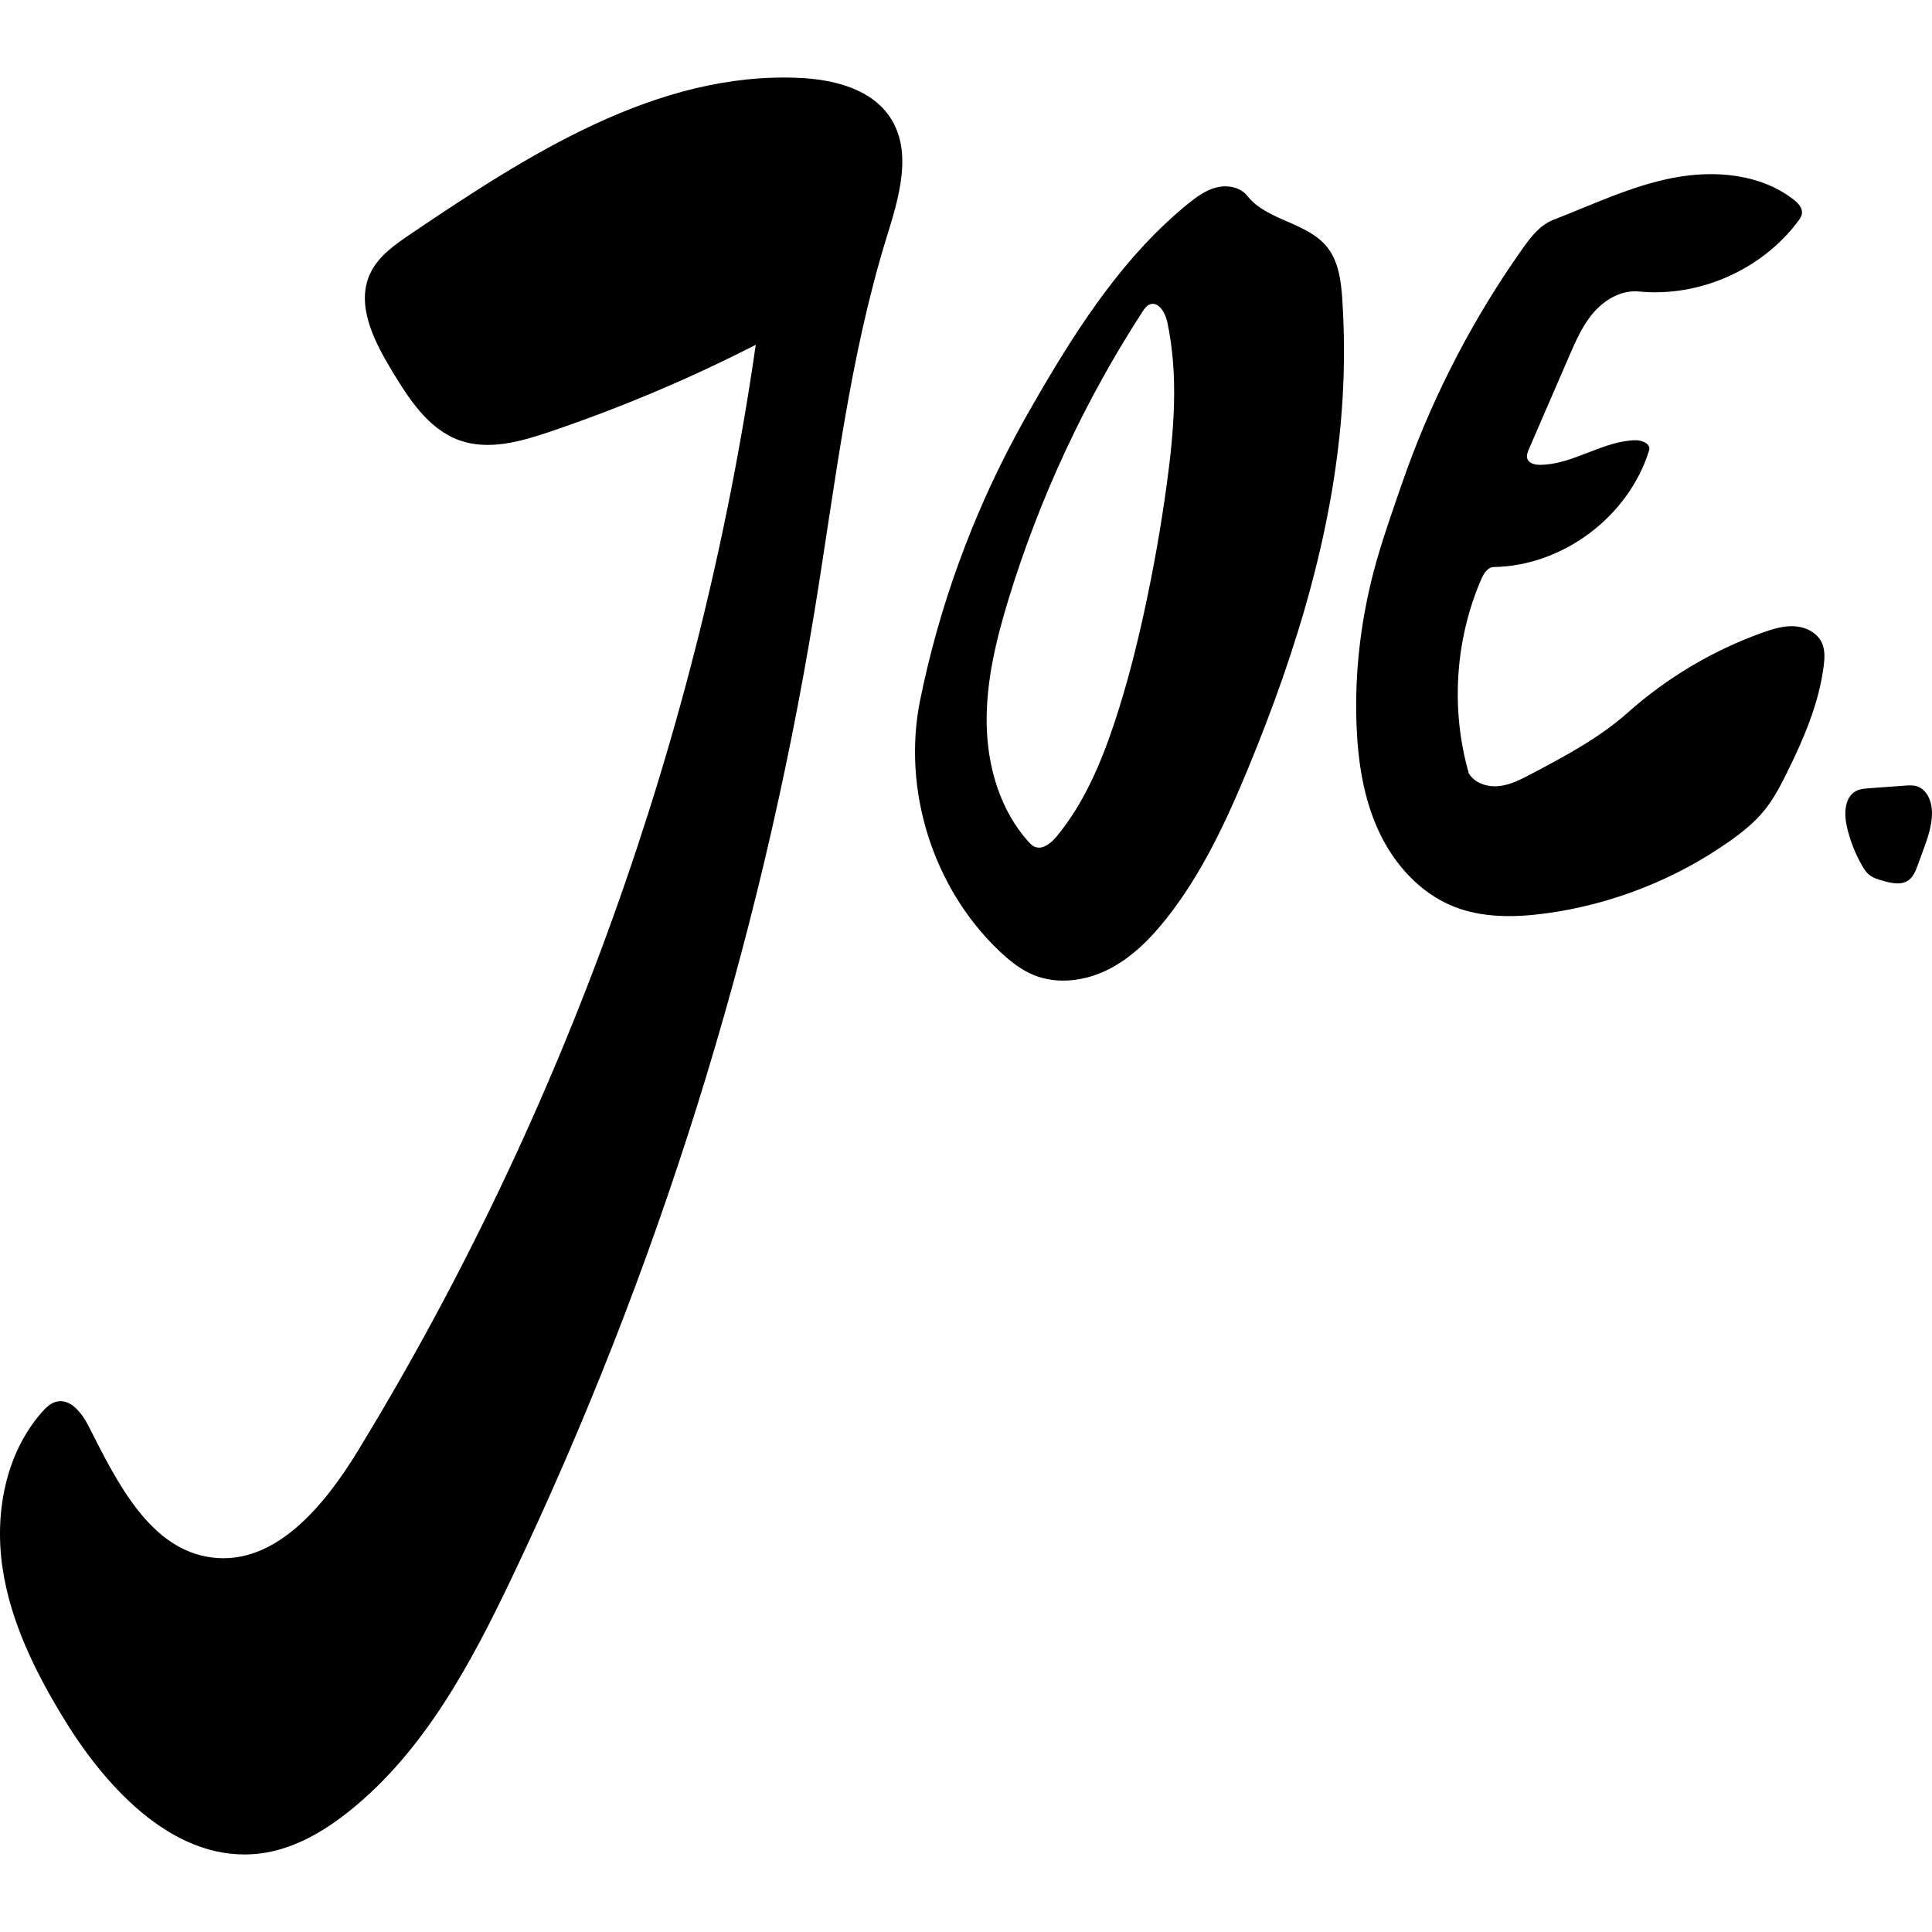
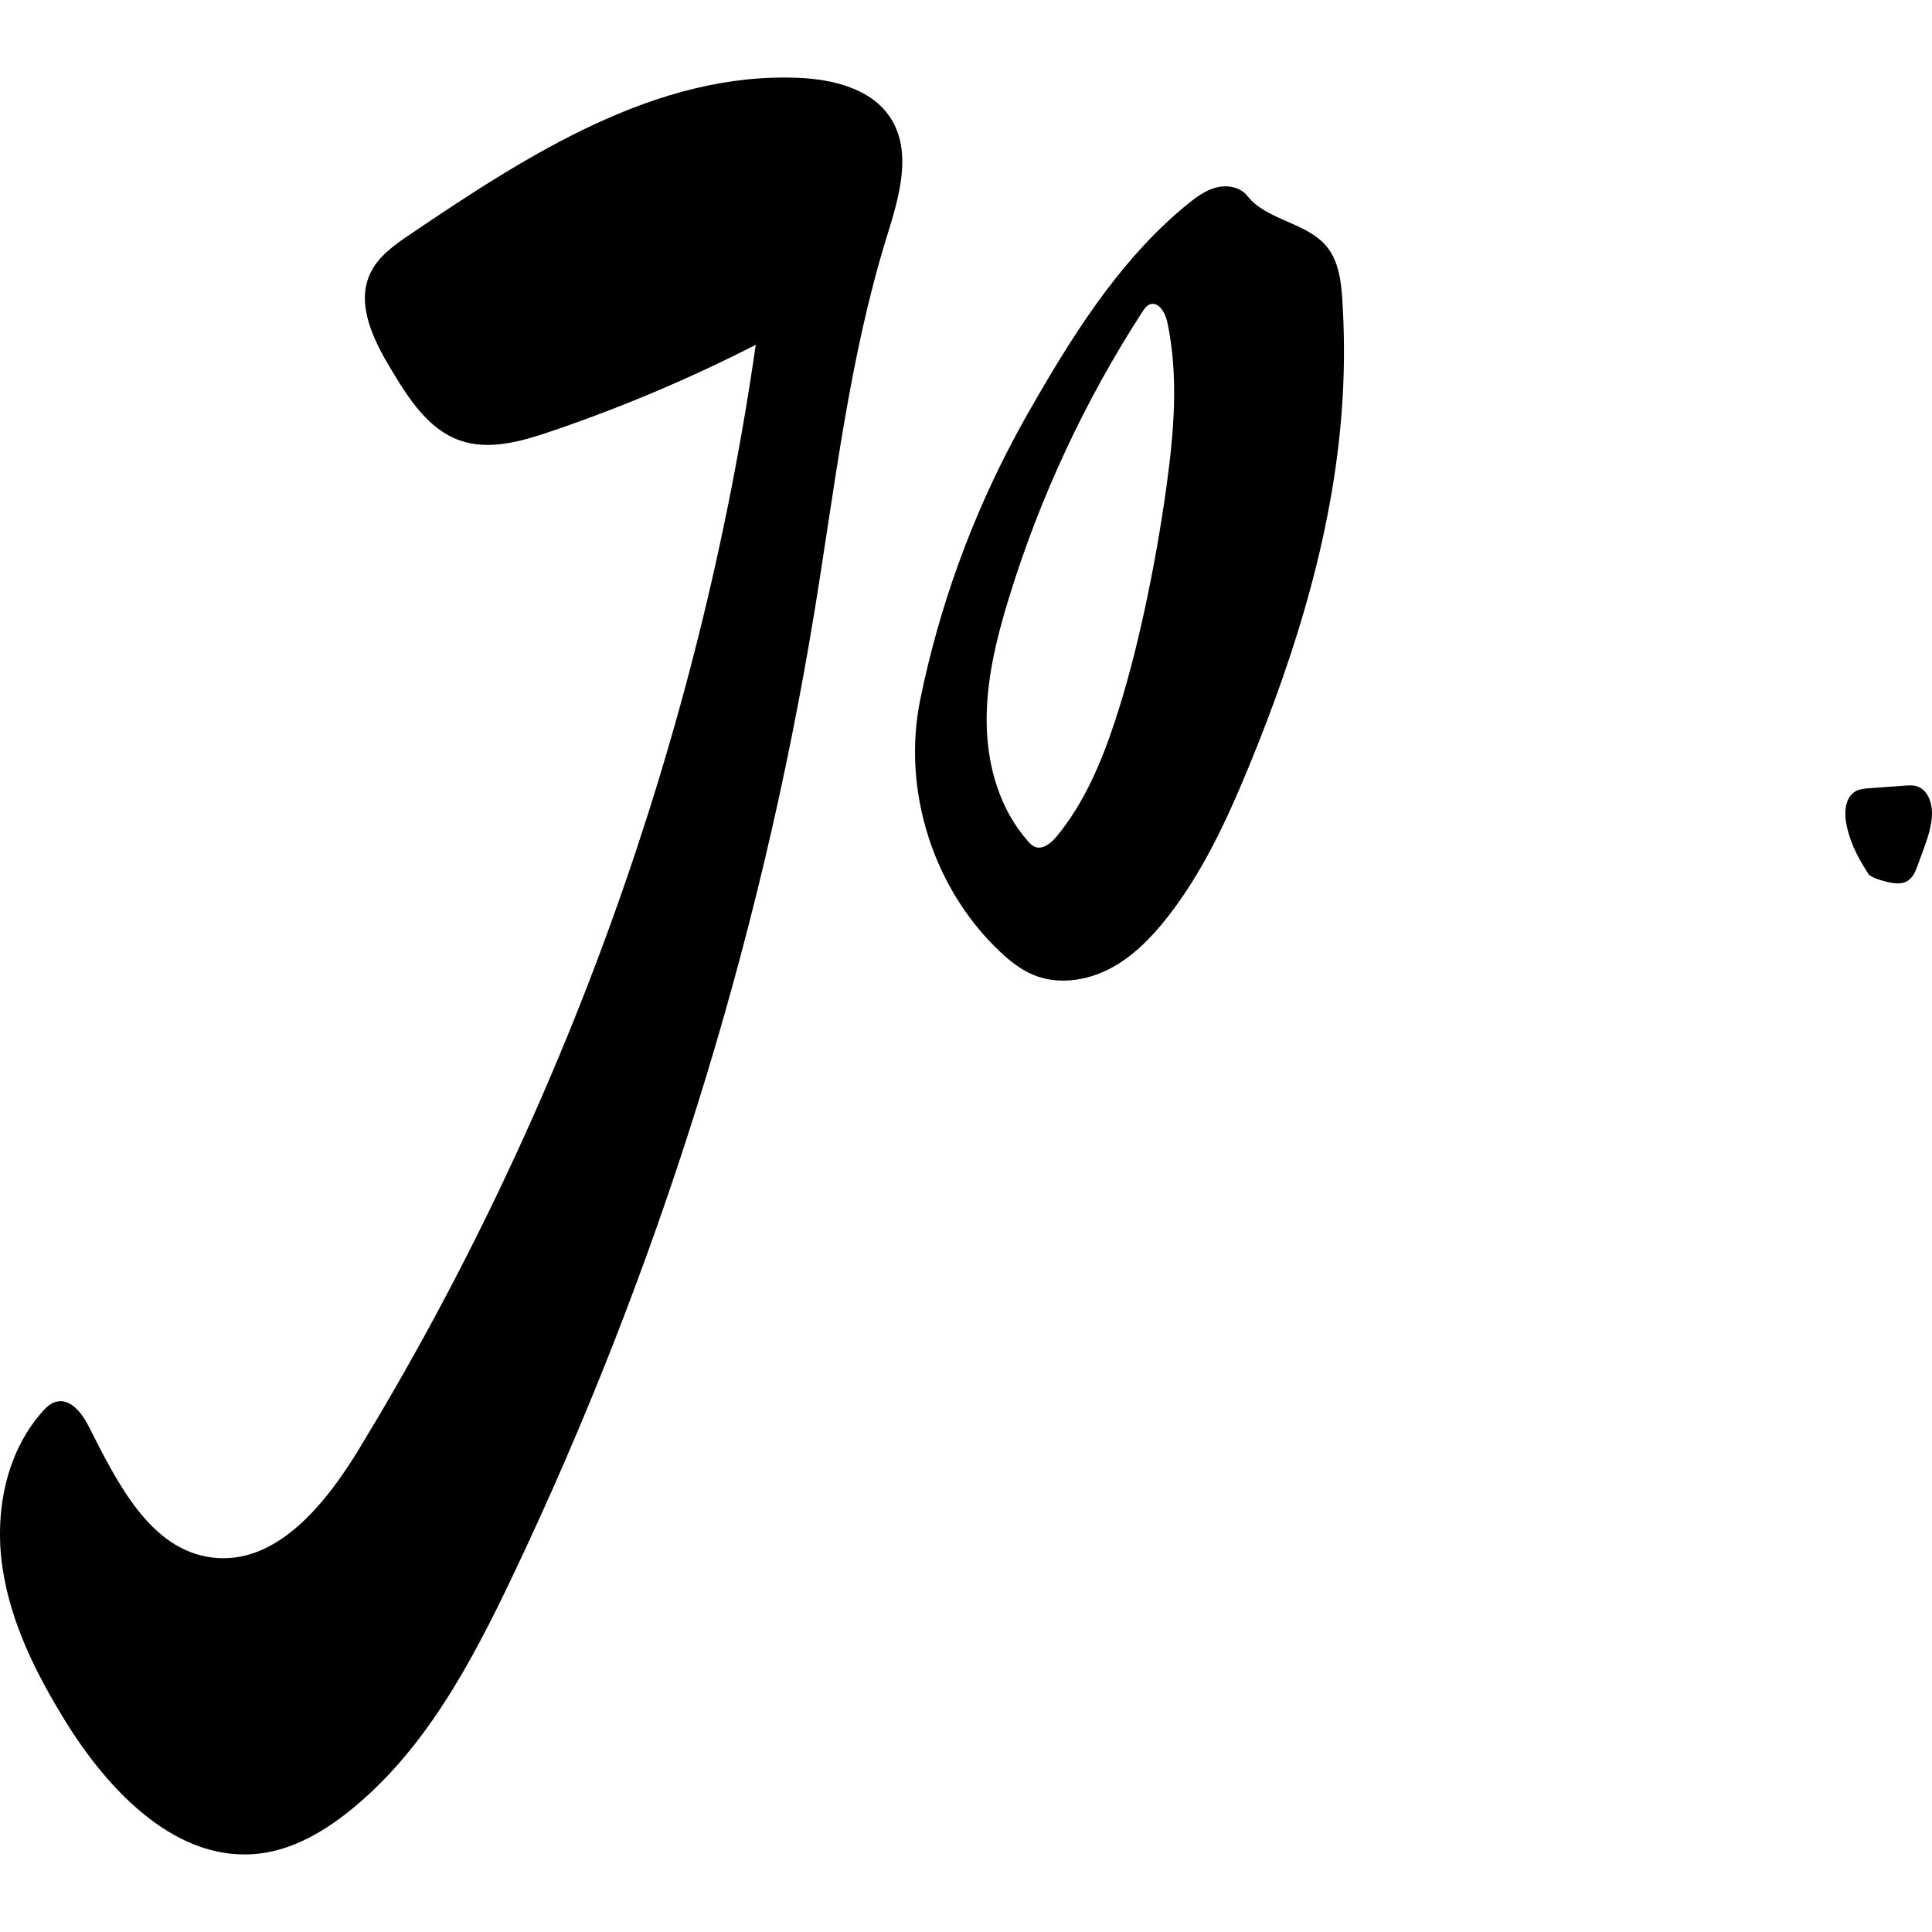
<svg xmlns="http://www.w3.org/2000/svg" version="1.1" id="Contours" x="0px" y="0px" width="1120.357px" height="1120.357px" viewBox="0 0 1120.357 1030.424" enable-background="new 0 0 1120.357 1120.357" xml:space="preserve" stroke="black" fill="none" stroke-linecap="round" stroke-linejoin="round">
-   <path class="selected" fill="#000000" opacity="1" stroke="none" d=" M1112.105 456.705 C1110.885 460.038 1109.504 463.585 1106.579 465.595 C1102.423 468.452 1096.817 467.189 1091.964 465.817 C1089.028 464.987 1085.99 464.105 1083.673 462.119 C1082.061 460.737 1080.906 458.907 1079.848 457.067 C1075.744 449.928 1072.729 442.165 1070.938 434.128 C1069.279 426.679 1069.644 417.088 1076.465 413.664 C1078.723 412.531 1081.317 412.326 1083.836 412.141 C1090.727 411.636 1097.618 411.131 1104.509 410.625 C1106.829 410.455 1109.209 410.291 1111.44 410.95 C1117.53 412.749 1120.327 419.955 1120.357 426.305 C1120.394 433.961 1117.728 441.341 1115.096 448.53 C1114.099 451.255 1113.102 453.98 1112.105 456.705 z" />
+   <path class="selected" fill="#000000" opacity="1" stroke="none" d=" M1112.105 456.705 C1110.885 460.038 1109.504 463.585 1106.579 465.595 C1102.423 468.452 1096.817 467.189 1091.964 465.817 C1089.028 464.987 1085.99 464.105 1083.673 462.119 C1075.744 449.928 1072.729 442.165 1070.938 434.128 C1069.279 426.679 1069.644 417.088 1076.465 413.664 C1078.723 412.531 1081.317 412.326 1083.836 412.141 C1090.727 411.636 1097.618 411.131 1104.509 410.625 C1106.829 410.455 1109.209 410.291 1111.44 410.95 C1117.53 412.749 1120.327 419.955 1120.357 426.305 C1120.394 433.961 1117.728 441.341 1115.096 448.53 C1114.099 451.255 1113.102 453.98 1112.105 456.705 z" />
  <path class="selected" fill="#000000" opacity="1" stroke="none" d=" M51.419 782.134 C67.907 814.593 86.918 853.761 123.047 858.245 C159.994 862.83 188.517 827.608 207.89 795.816 C326.814 600.644 405.702 381.196 438.26 154.977 C399.71 174.695 359.712 191.583 318.694 205.457 C301.829 211.162 283.335 216.354 266.553 210.408 C248.43 203.986 237.126 186.366 227.193 169.904 C216.834 152.732 206.187 131.818 214.667 113.644 C219.339 103.63 228.915 96.959 238.069 90.769 C306.311 44.628 380.917 -3.416 463.215 0.191 C483.212 1.068 505.226 6.442 516.229 23.163 C529.379 43.147 521.296 69.553 514.222 92.405 C492.363 163.026 484.208 237.009 472.257 309.963 C440.526 503.682 381.245 692.867 296.755 870.054 C272.908 920.063 245.861 970.623 202.609 1005.248 C187.584 1017.276 170.248 1027.35 151.159 1029.813 C103.073 1036.016 62.994 993.927 37.597 952.626 C20.81 925.326 6.168 895.95 1.464 864.249 C-3.24 832.548 3.139 798.024 24.297 773.952 C26.605 771.327 29.252 768.731 32.642 767.875 C40.907 765.785 47.557 774.533 51.419 782.134 z" />
  <path class="selected" fill="#000000" opacity="1" stroke="none" d=" M602.891 182.893 C626.397 142.593 652.564 102.794 688.754 73.351 C693.794 69.251 699.2 65.275 705.505 63.706 C711.81 62.138 719.25 63.505 723.281 68.6 C734.795 83.153 758.046 83.853 769.622 98.356 C776.394 106.838 777.731 118.324 778.424 129.155 C779.622 147.857 779.682 166.632 778.604 185.342 C774.333 259.438 752.279 331.505 723.984 400.119 C711.376 430.692 697.309 461.063 676.883 487.071 C667.542 498.964 656.676 510.047 643.226 516.959 C629.776 523.871 613.391 526.18 599.402 520.435 C591.821 517.322 585.32 512.062 579.384 506.412 C540.92 469.803 523.022 412.864 533.622 360.833 C544.512 307.38 563.251 255.533 589.052 207.469 C593.499 199.185 598.154 191.014 602.891 182.893 M646.466 373.525 C653.454 352.376 658.957 330.76 663.688 308.995 C668.885 285.084 673.156 260.972 676.487 236.731 C680.822 205.18 683.535 172.83 676.887 141.684 C675.739 136.305 671.724 129.534 666.628 131.602 C664.806 132.341 663.62 134.079 662.551 135.728 C629.169 187.227 602.981 243.382 584.984 302.055 C577.738 325.679 571.772 350.045 572.165 374.751 C572.558 399.458 579.86 424.765 596.393 443.129 C597.384 444.229 598.437 445.327 599.774 445.963 C604.392 448.162 609.447 444.058 612.707 440.117 C628.663 420.827 638.612 397.295 646.466 373.525 z" />
-   <path class="selected" fill="#000000" opacity="1" stroke="none" d=" M851.773 403.52 C855.201 409.255 862.617 411.585 869.26 410.878 C875.904 410.17 881.996 406.995 887.905 403.877 C907.525 393.526 927.36 383.028 943.926 368.274 C966.686 348.003 993.375 332.16 1022.07 321.887 C1028.094 319.73 1034.384 317.793 1040.769 318.212 C1047.154 318.631 1053.713 321.872 1056.43 327.665 C1058.396 331.86 1058.127 336.731 1057.541 341.327 C1054.772 363.056 1045.926 383.519 1036.214 403.153 C1032.478 410.706 1028.561 418.247 1023.268 424.803 C1017.406 432.065 1010.004 437.931 1002.359 443.285 C970.966 465.27 934.257 479.607 896.273 484.717 C878.445 487.115 859.769 487.412 843.055 480.761 C823.524 472.99 808.468 456.214 799.589 437.161 C790.709 418.108 787.495 396.87 786.66 375.866 C785.382 343.73 789.467 311.428 798.21 280.478 C801.409 269.154 805.224 258.014 809.037 246.881 C811.353 240.12 813.669 233.359 816.118 226.645 C832.59 181.485 855.104 138.533 882.87 99.292 C887.66 92.523 893.019 85.537 900.749 82.535 C923.582 73.667 945.923 62.904 969.964 58.214 C994.006 53.525 1020.765 55.735 1040.098 70.776 C1042.683 72.787 1045.332 75.558 1044.932 78.809 C1044.725 80.496 1043.71 81.961 1042.693 83.323 C1021.658 111.497 985.377 127.514 950.384 124.074 C940.558 123.109 930.971 128.51 924.433 135.909 C917.895 143.307 913.867 152.533 909.944 161.593 C902.171 179.539 894.399 197.485 886.626 215.43 C885.849 217.225 885.06 219.236 885.712 221.08 C886.694 223.86 890.25 224.607 893.198 224.584 C912.349 224.432 929.366 210.646 948.515 210.322 C952.322 210.258 957.438 212.513 956.319 216.152 C944.519 254.533 906.375 283.199 866.226 283.86 C862.618 283.919 860.359 287.688 858.931 291.002 C843.761 326.203 841.186 366.681 851.773 403.52 z" />
</svg>